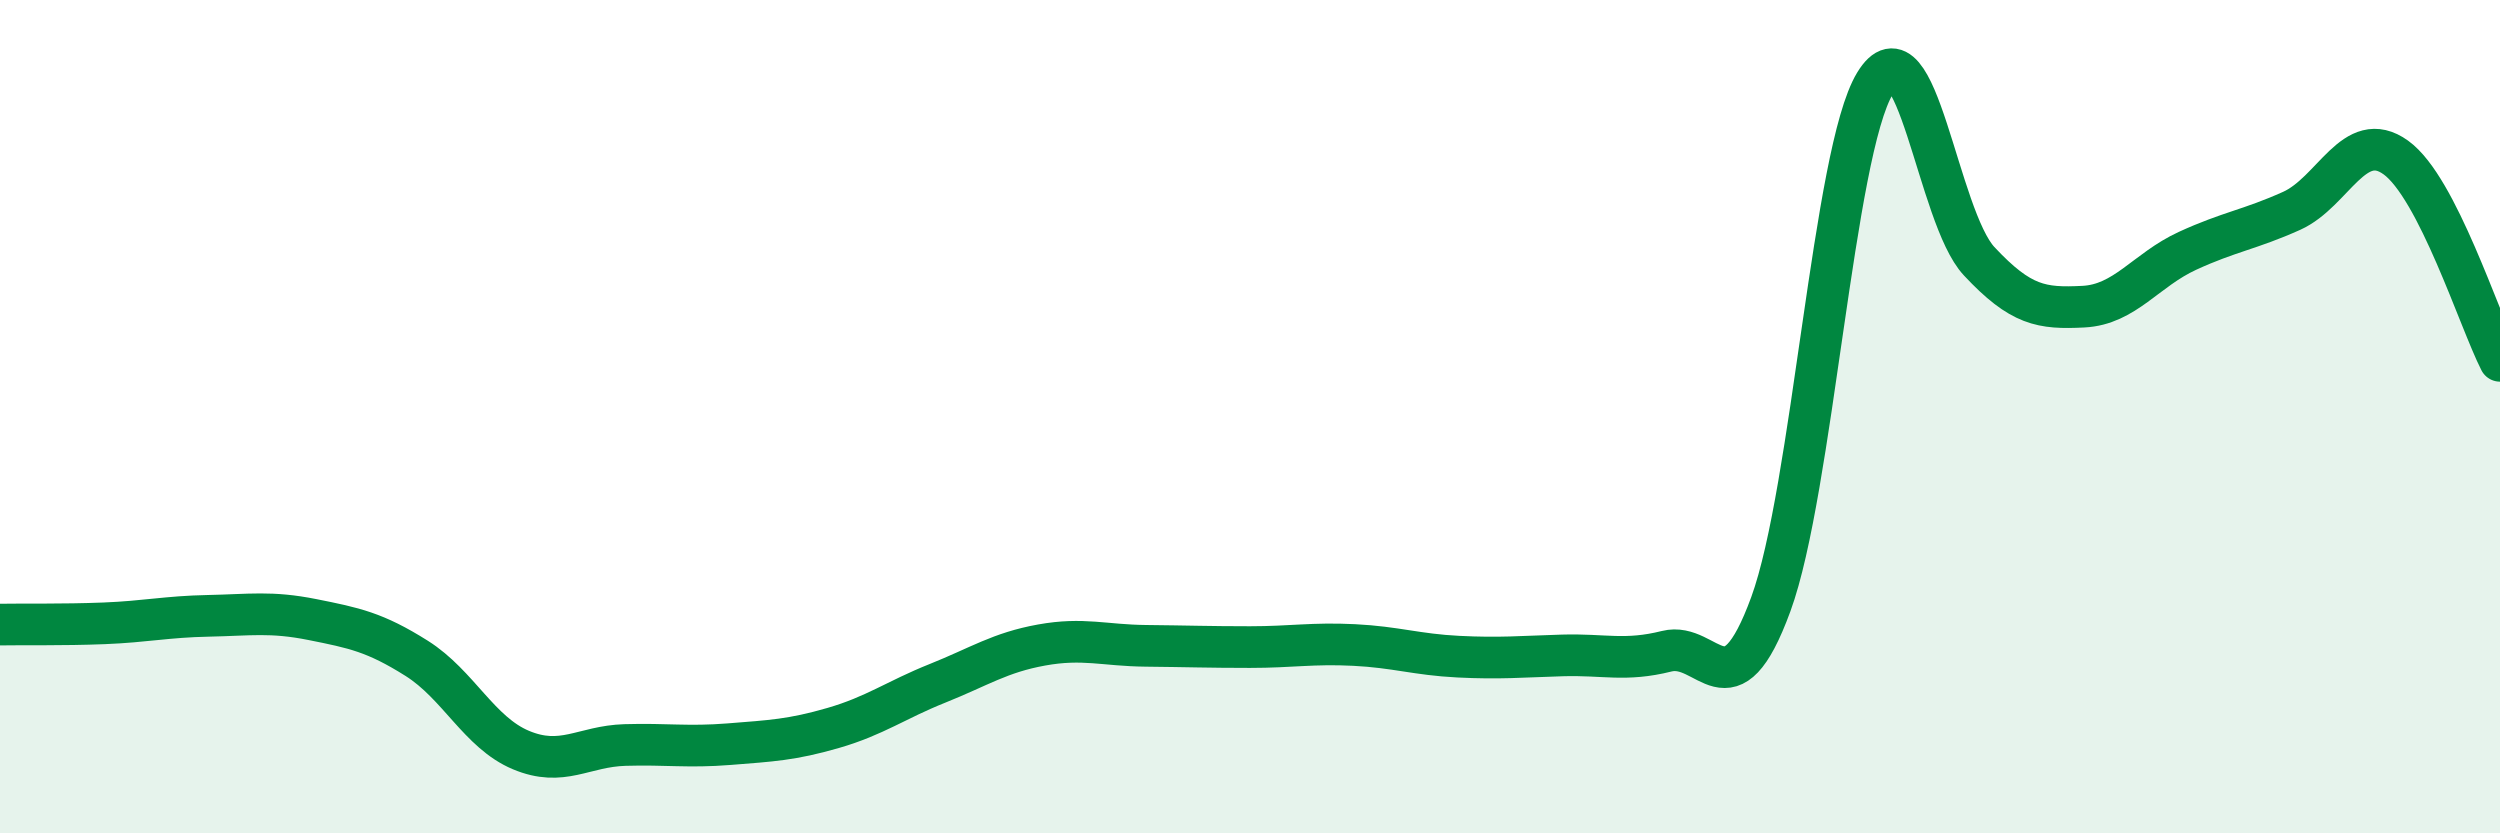
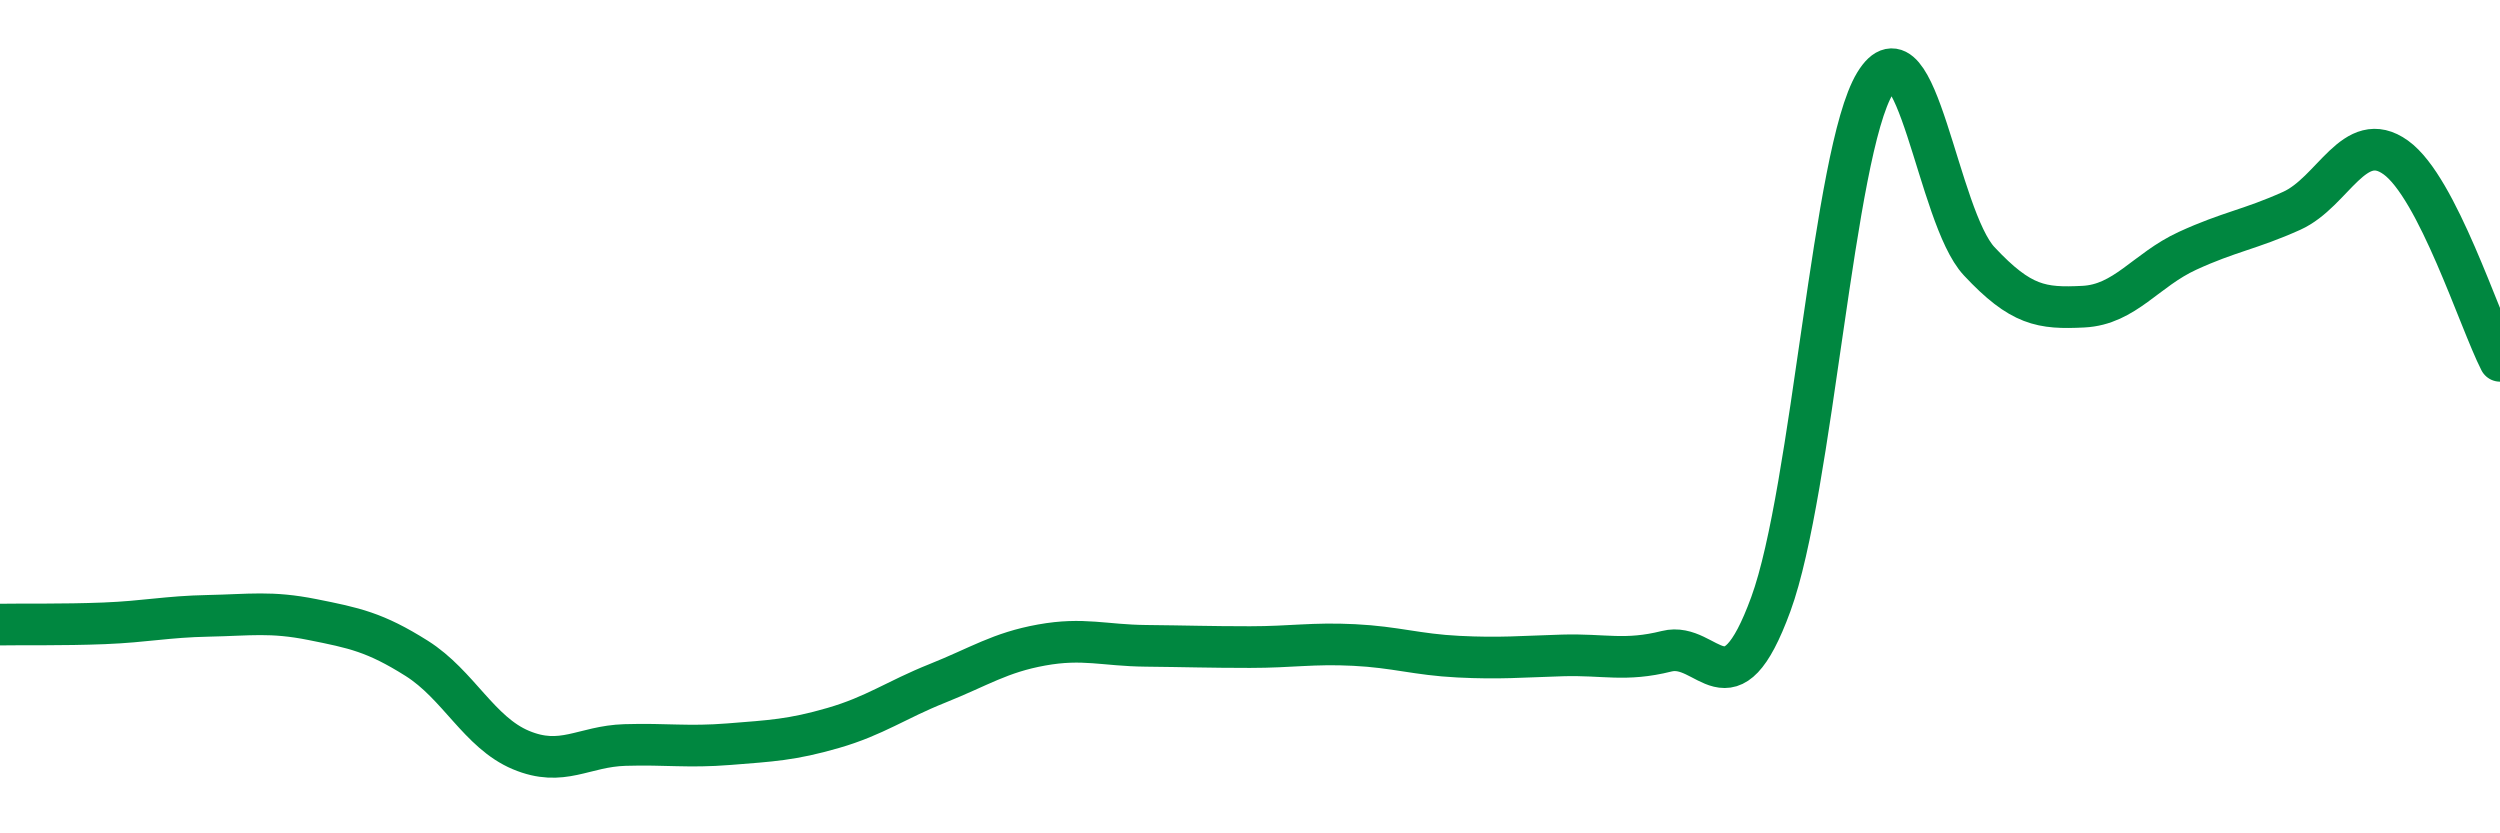
<svg xmlns="http://www.w3.org/2000/svg" width="60" height="20" viewBox="0 0 60 20">
-   <path d="M 0,14.99 C 0.5,14.98 1.5,15 2.5,14.96 C 3.5,14.92 4,14.8 5,14.78 C 6,14.76 6.5,14.67 7.5,14.87 C 8.5,15.07 9,15.17 10,15.8 C 11,16.43 11.5,17.58 12.5,18 C 13.5,18.42 14,17.91 15,17.88 C 16,17.85 16.5,17.94 17.5,17.86 C 18.5,17.78 19,17.76 20,17.47 C 21,17.18 21.5,16.8 22.5,16.4 C 23.5,16 24,15.66 25,15.48 C 26,15.3 26.5,15.49 27.5,15.5 C 28.5,15.51 29,15.53 30,15.53 C 31,15.53 31.5,15.43 32.5,15.48 C 33.5,15.53 34,15.71 35,15.76 C 36,15.81 36.5,15.76 37.5,15.73 C 38.5,15.7 39,15.88 40,15.63 C 41,15.38 41.5,17.23 42.5,14.5 C 43.5,11.77 44,3.65 45,2 C 46,0.35 46.5,5.2 47.5,6.27 C 48.5,7.34 49,7.41 50,7.36 C 51,7.31 51.5,6.48 52.5,6.02 C 53.5,5.56 54,5.51 55,5.06 C 56,4.61 56.5,3.06 57.5,3.78 C 58.5,4.5 59.5,7.68 60,8.66L60 20L0 20Z" fill="#008740" opacity="0.1" stroke-linecap="round" stroke-linejoin="round" />
  <path d="M 0,14.99 C 0.5,14.98 1.5,15 2.5,14.96 C 3.5,14.92 4,14.8 5,14.78 C 6,14.76 6.5,14.67 7.5,14.87 C 8.5,15.07 9,15.17 10,15.8 C 11,16.43 11.5,17.58 12.5,18 C 13.5,18.42 14,17.91 15,17.88 C 16,17.85 16.5,17.94 17.5,17.86 C 18.5,17.78 19,17.76 20,17.47 C 21,17.18 21.5,16.8 22.5,16.4 C 23.5,16 24,15.66 25,15.48 C 26,15.3 26.5,15.49 27.5,15.5 C 28.5,15.51 29,15.53 30,15.53 C 31,15.53 31.5,15.43 32.5,15.48 C 33.5,15.53 34,15.71 35,15.76 C 36,15.81 36.5,15.76 37.5,15.73 C 38.5,15.7 39,15.88 40,15.63 C 41,15.38 41.5,17.23 42.5,14.5 C 43.5,11.77 44,3.65 45,2 C 46,0.35 46.5,5.2 47.5,6.27 C 48.5,7.34 49,7.41 50,7.36 C 51,7.31 51.5,6.48 52.5,6.02 C 53.5,5.56 54,5.51 55,5.06 C 56,4.61 56.5,3.06 57.5,3.78 C 58.5,4.5 59.5,7.68 60,8.66" stroke="#008740" stroke-width="1" fill="none" stroke-linecap="round" stroke-linejoin="round" />
</svg>